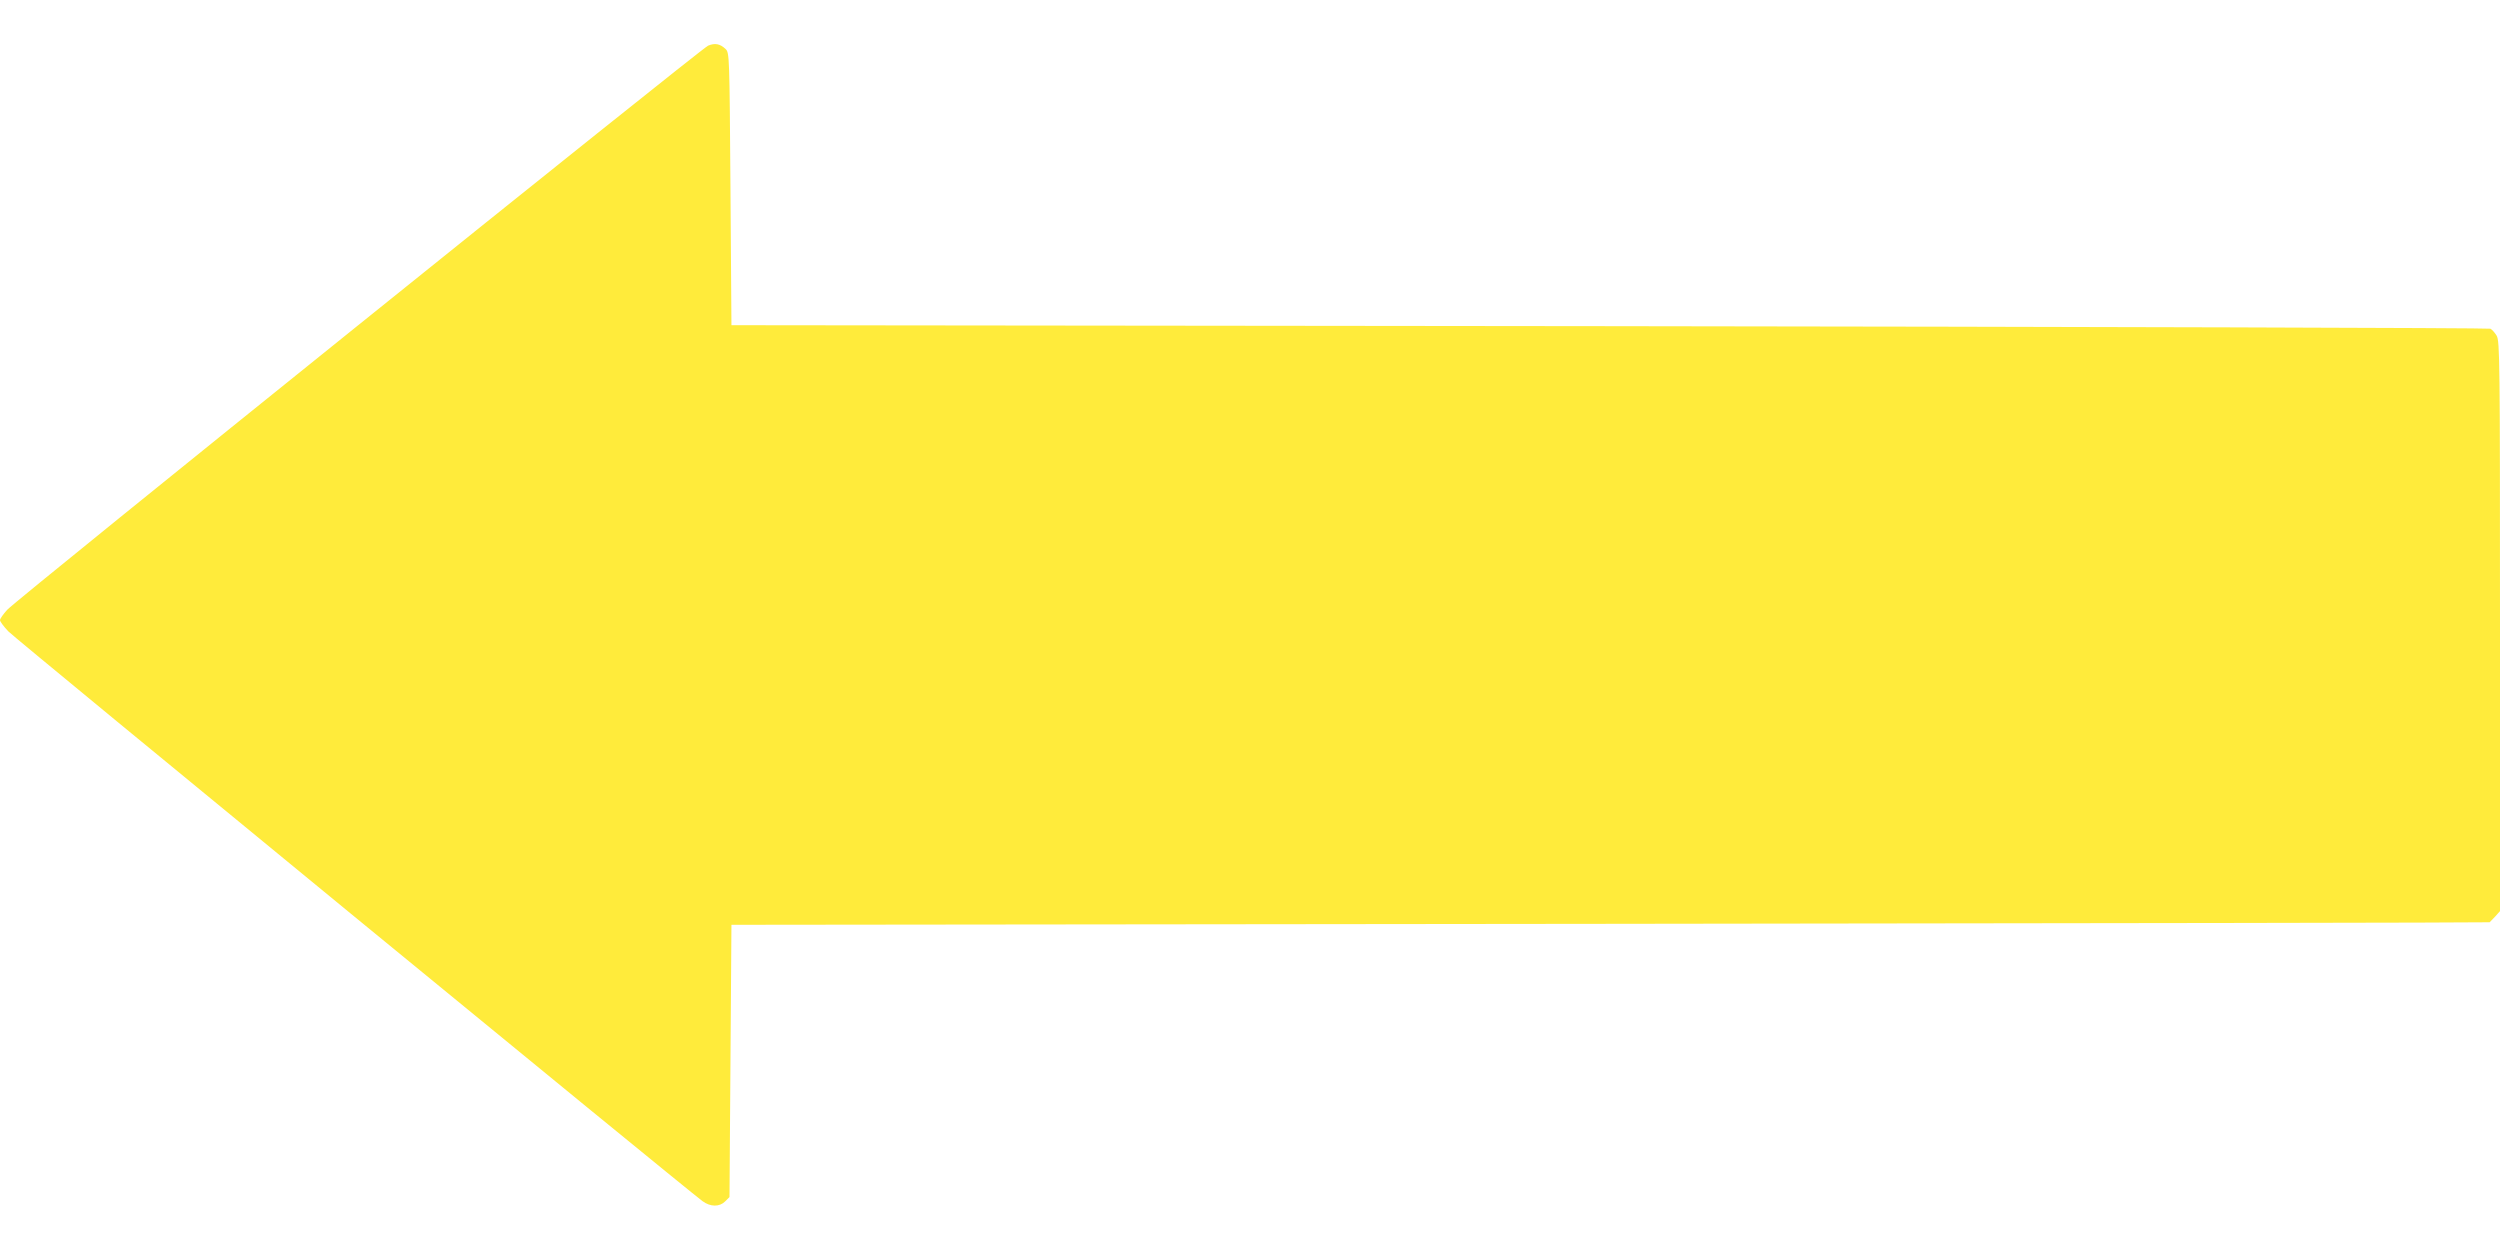
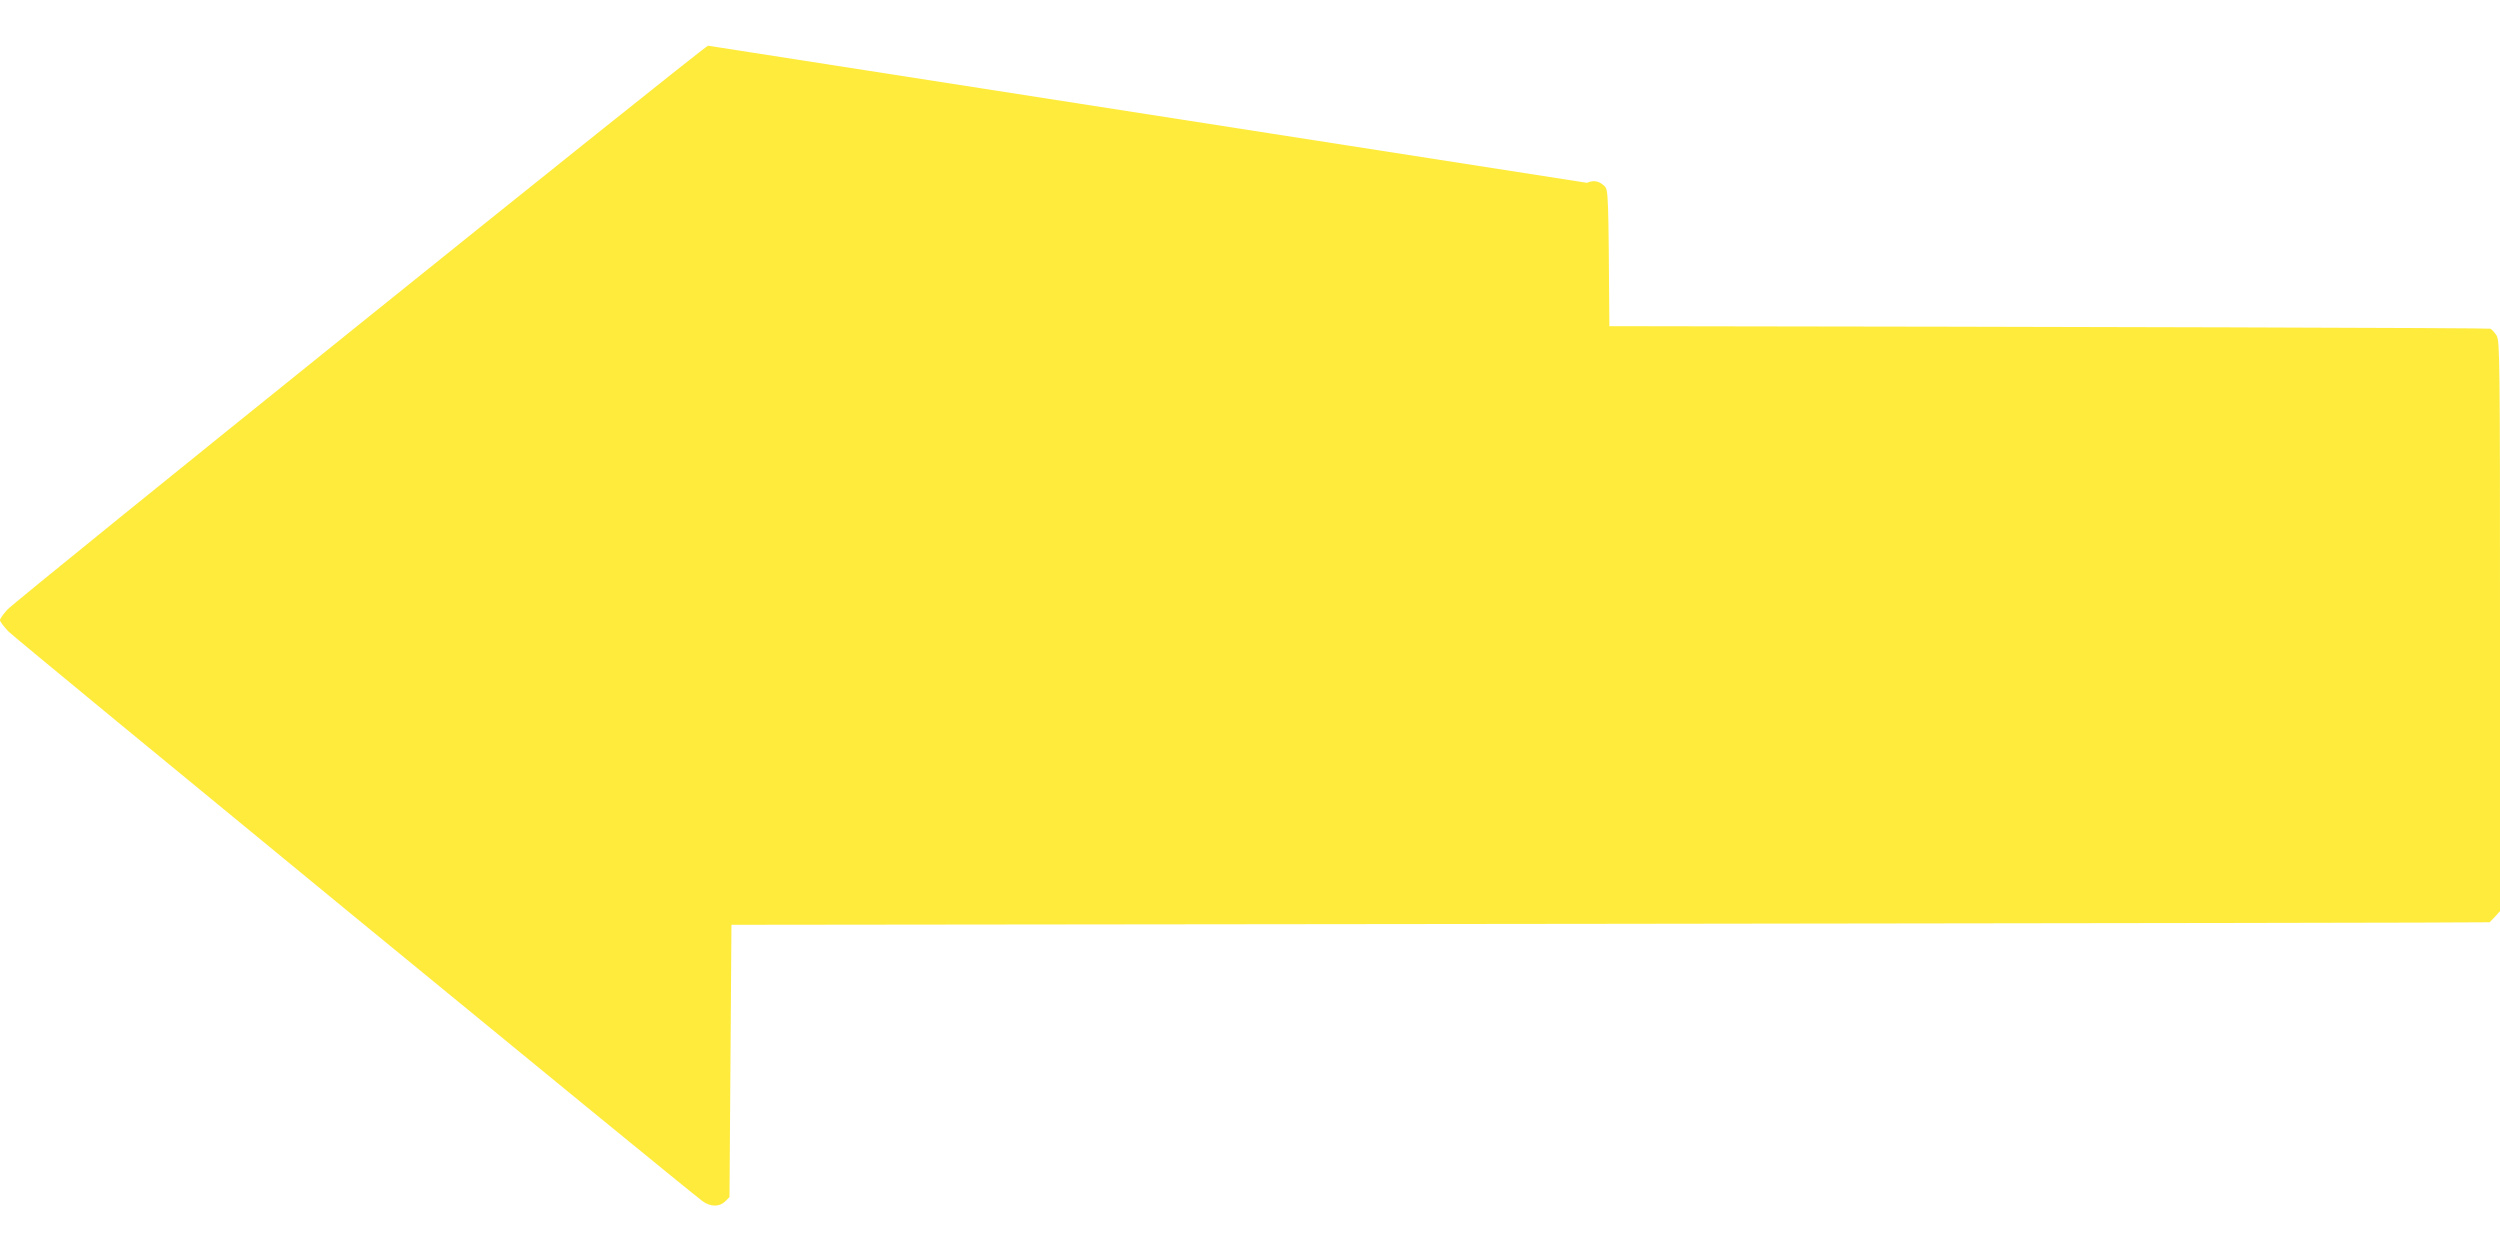
<svg xmlns="http://www.w3.org/2000/svg" version="1.0" width="1280pt" height="640pt" viewBox="0 0 1280 640" preserveAspectRatio="xMidYMid meet">
  <g transform="translate(0,640) scale(0.1,-0.1)" fill="#ffeb3b" stroke="none">
-     <path d="M3625 6166 c-39 -18 -3539 -2834 -3588 -2888 -20 -22 -37 -46 -37 -53 0 -7 19 -33 43 -58 35 -37 3452 -2841 3554 -2917 41 -30 87 -30 116 -1 l22 22 5 697 5 697 4500 5 c2475 3 4501 6 4502 8 1 1 14 14 28 29 l25 28 0 1458 c0 1354 -1 1461 -17 1488 -9 15 -24 32 -32 36 -9 4 -2039 10 -4511 13 l-4495 5 -5 697 c-5 681 -5 698 -25 717 -28 27 -55 32 -90 17z" />
+     <path d="M3625 6166 c-39 -18 -3539 -2834 -3588 -2888 -20 -22 -37 -46 -37 -53 0 -7 19 -33 43 -58 35 -37 3452 -2841 3554 -2917 41 -30 87 -30 116 -1 l22 22 5 697 5 697 4500 5 c2475 3 4501 6 4502 8 1 1 14 14 28 29 l25 28 0 1458 c0 1354 -1 1461 -17 1488 -9 15 -24 32 -32 36 -9 4 -2039 10 -4511 13 c-5 681 -5 698 -25 717 -28 27 -55 32 -90 17z" />
  </g>
</svg>